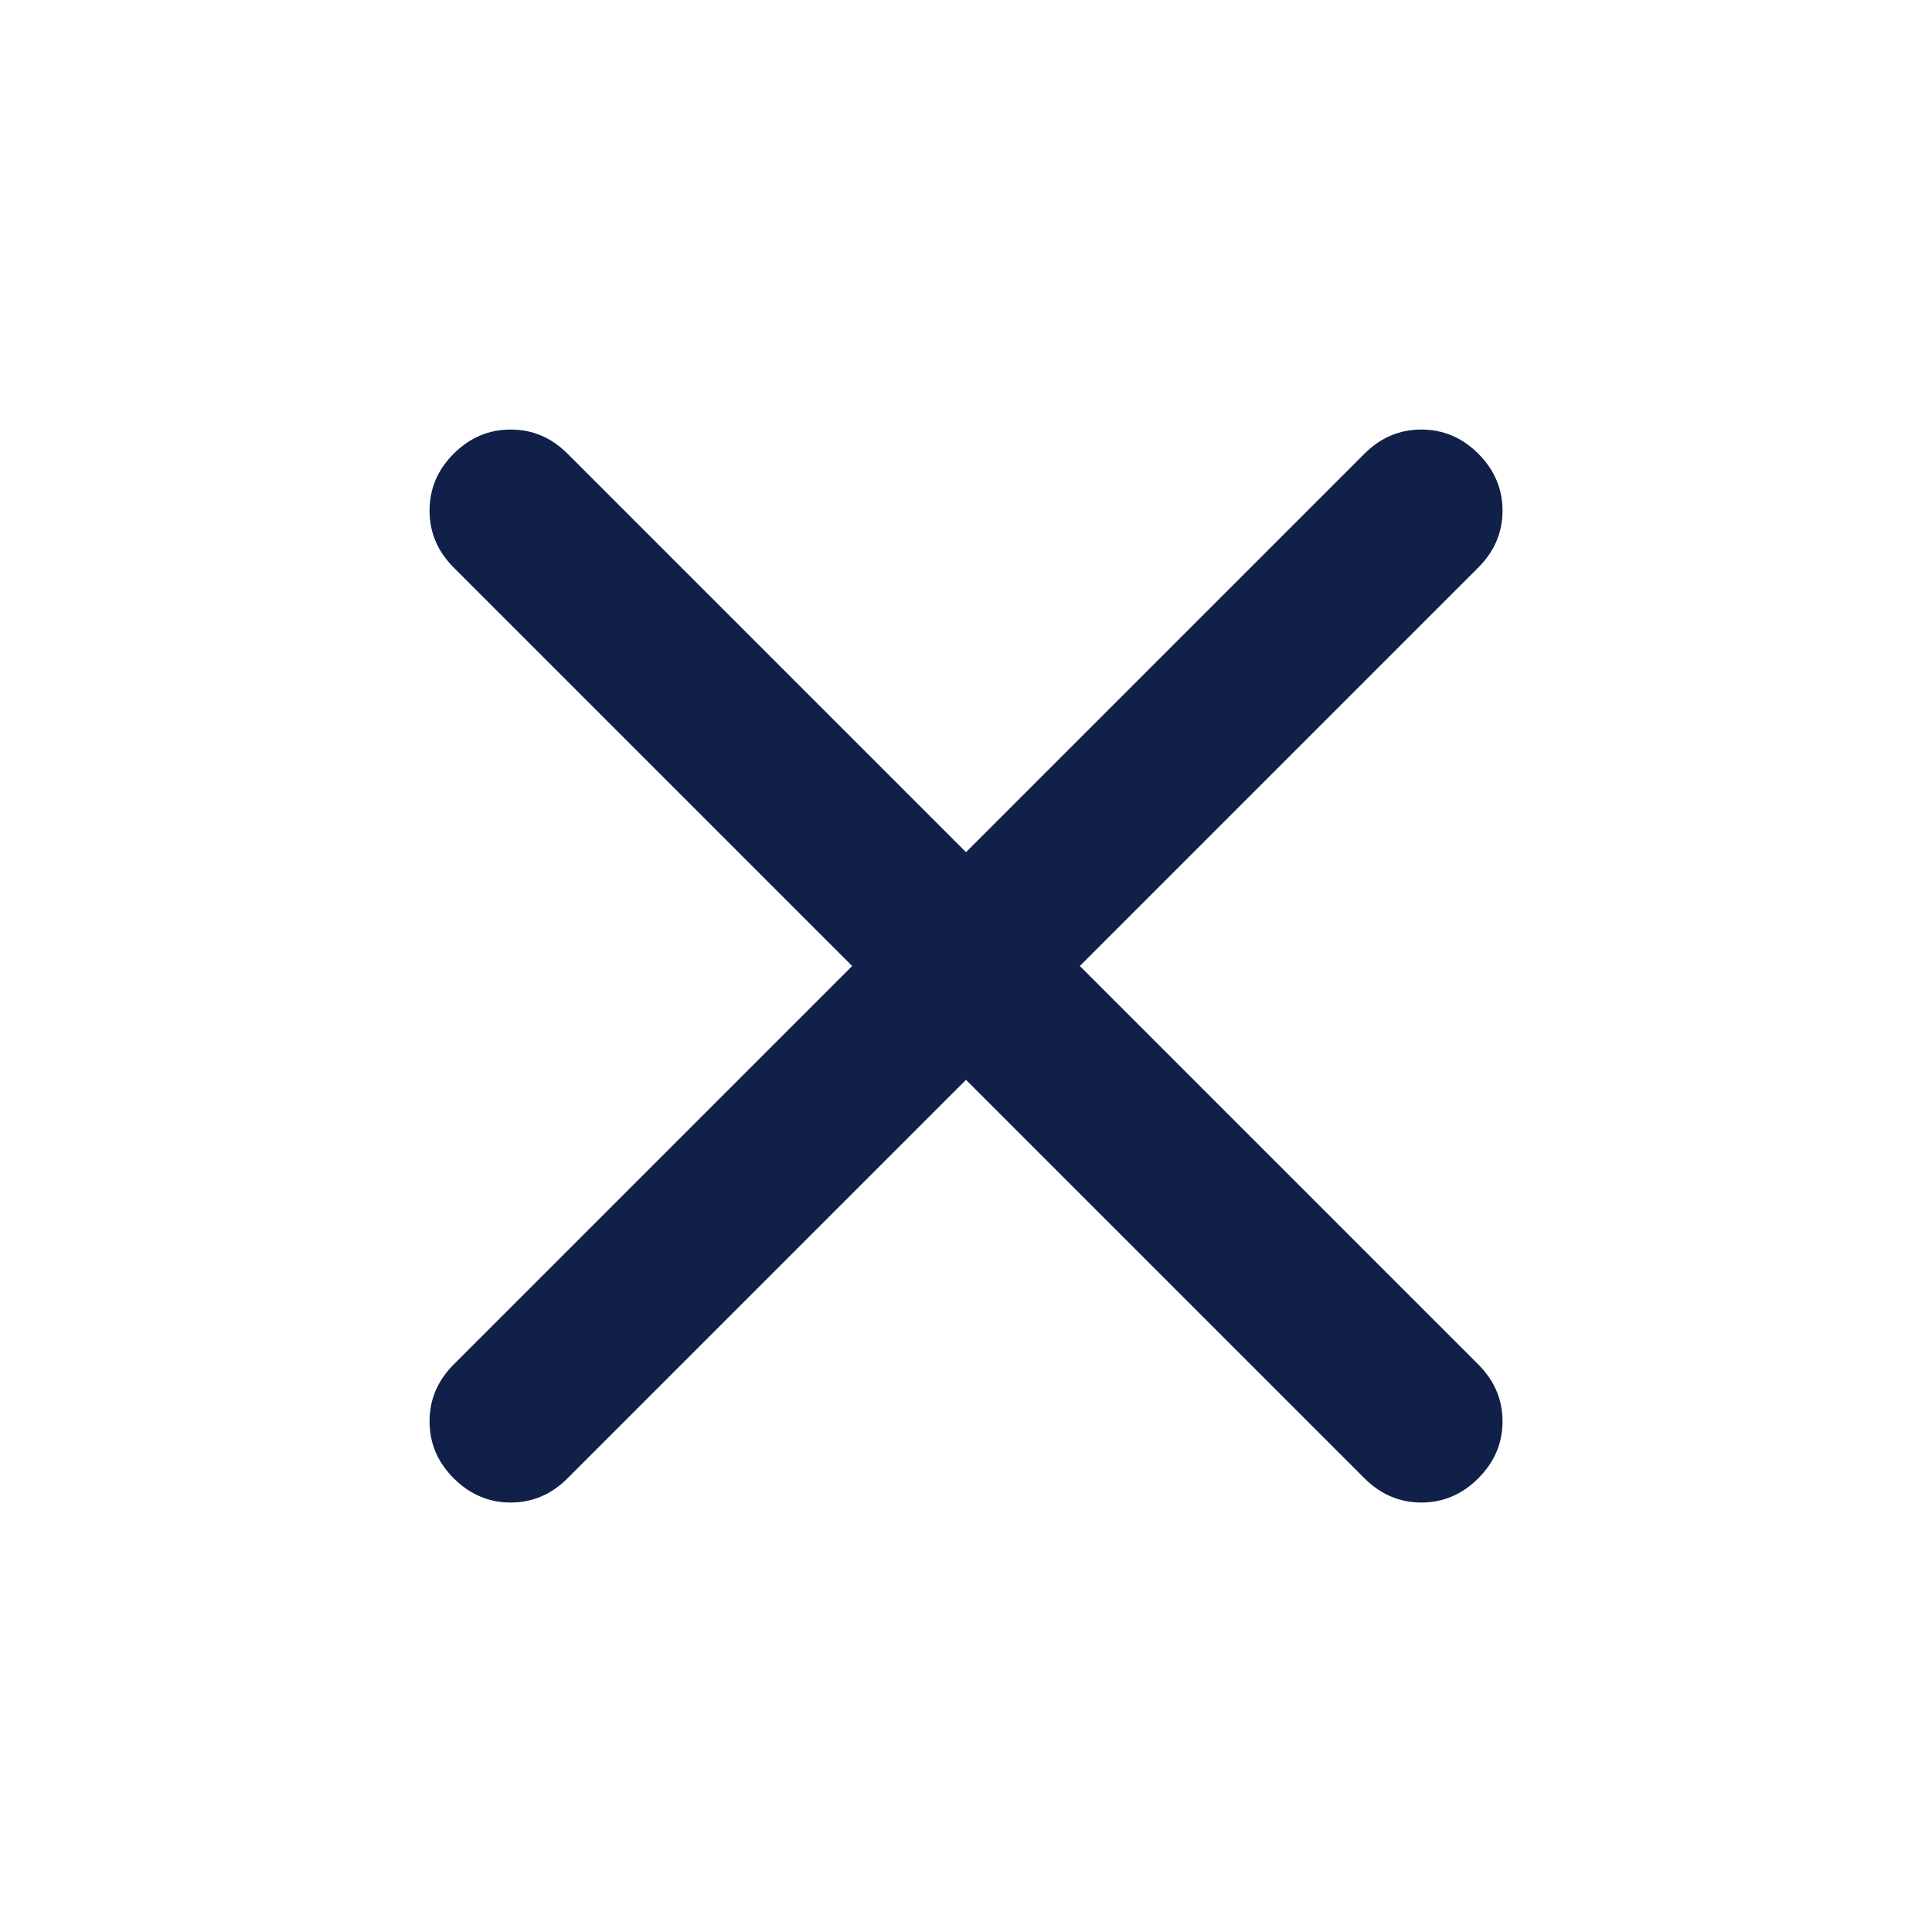
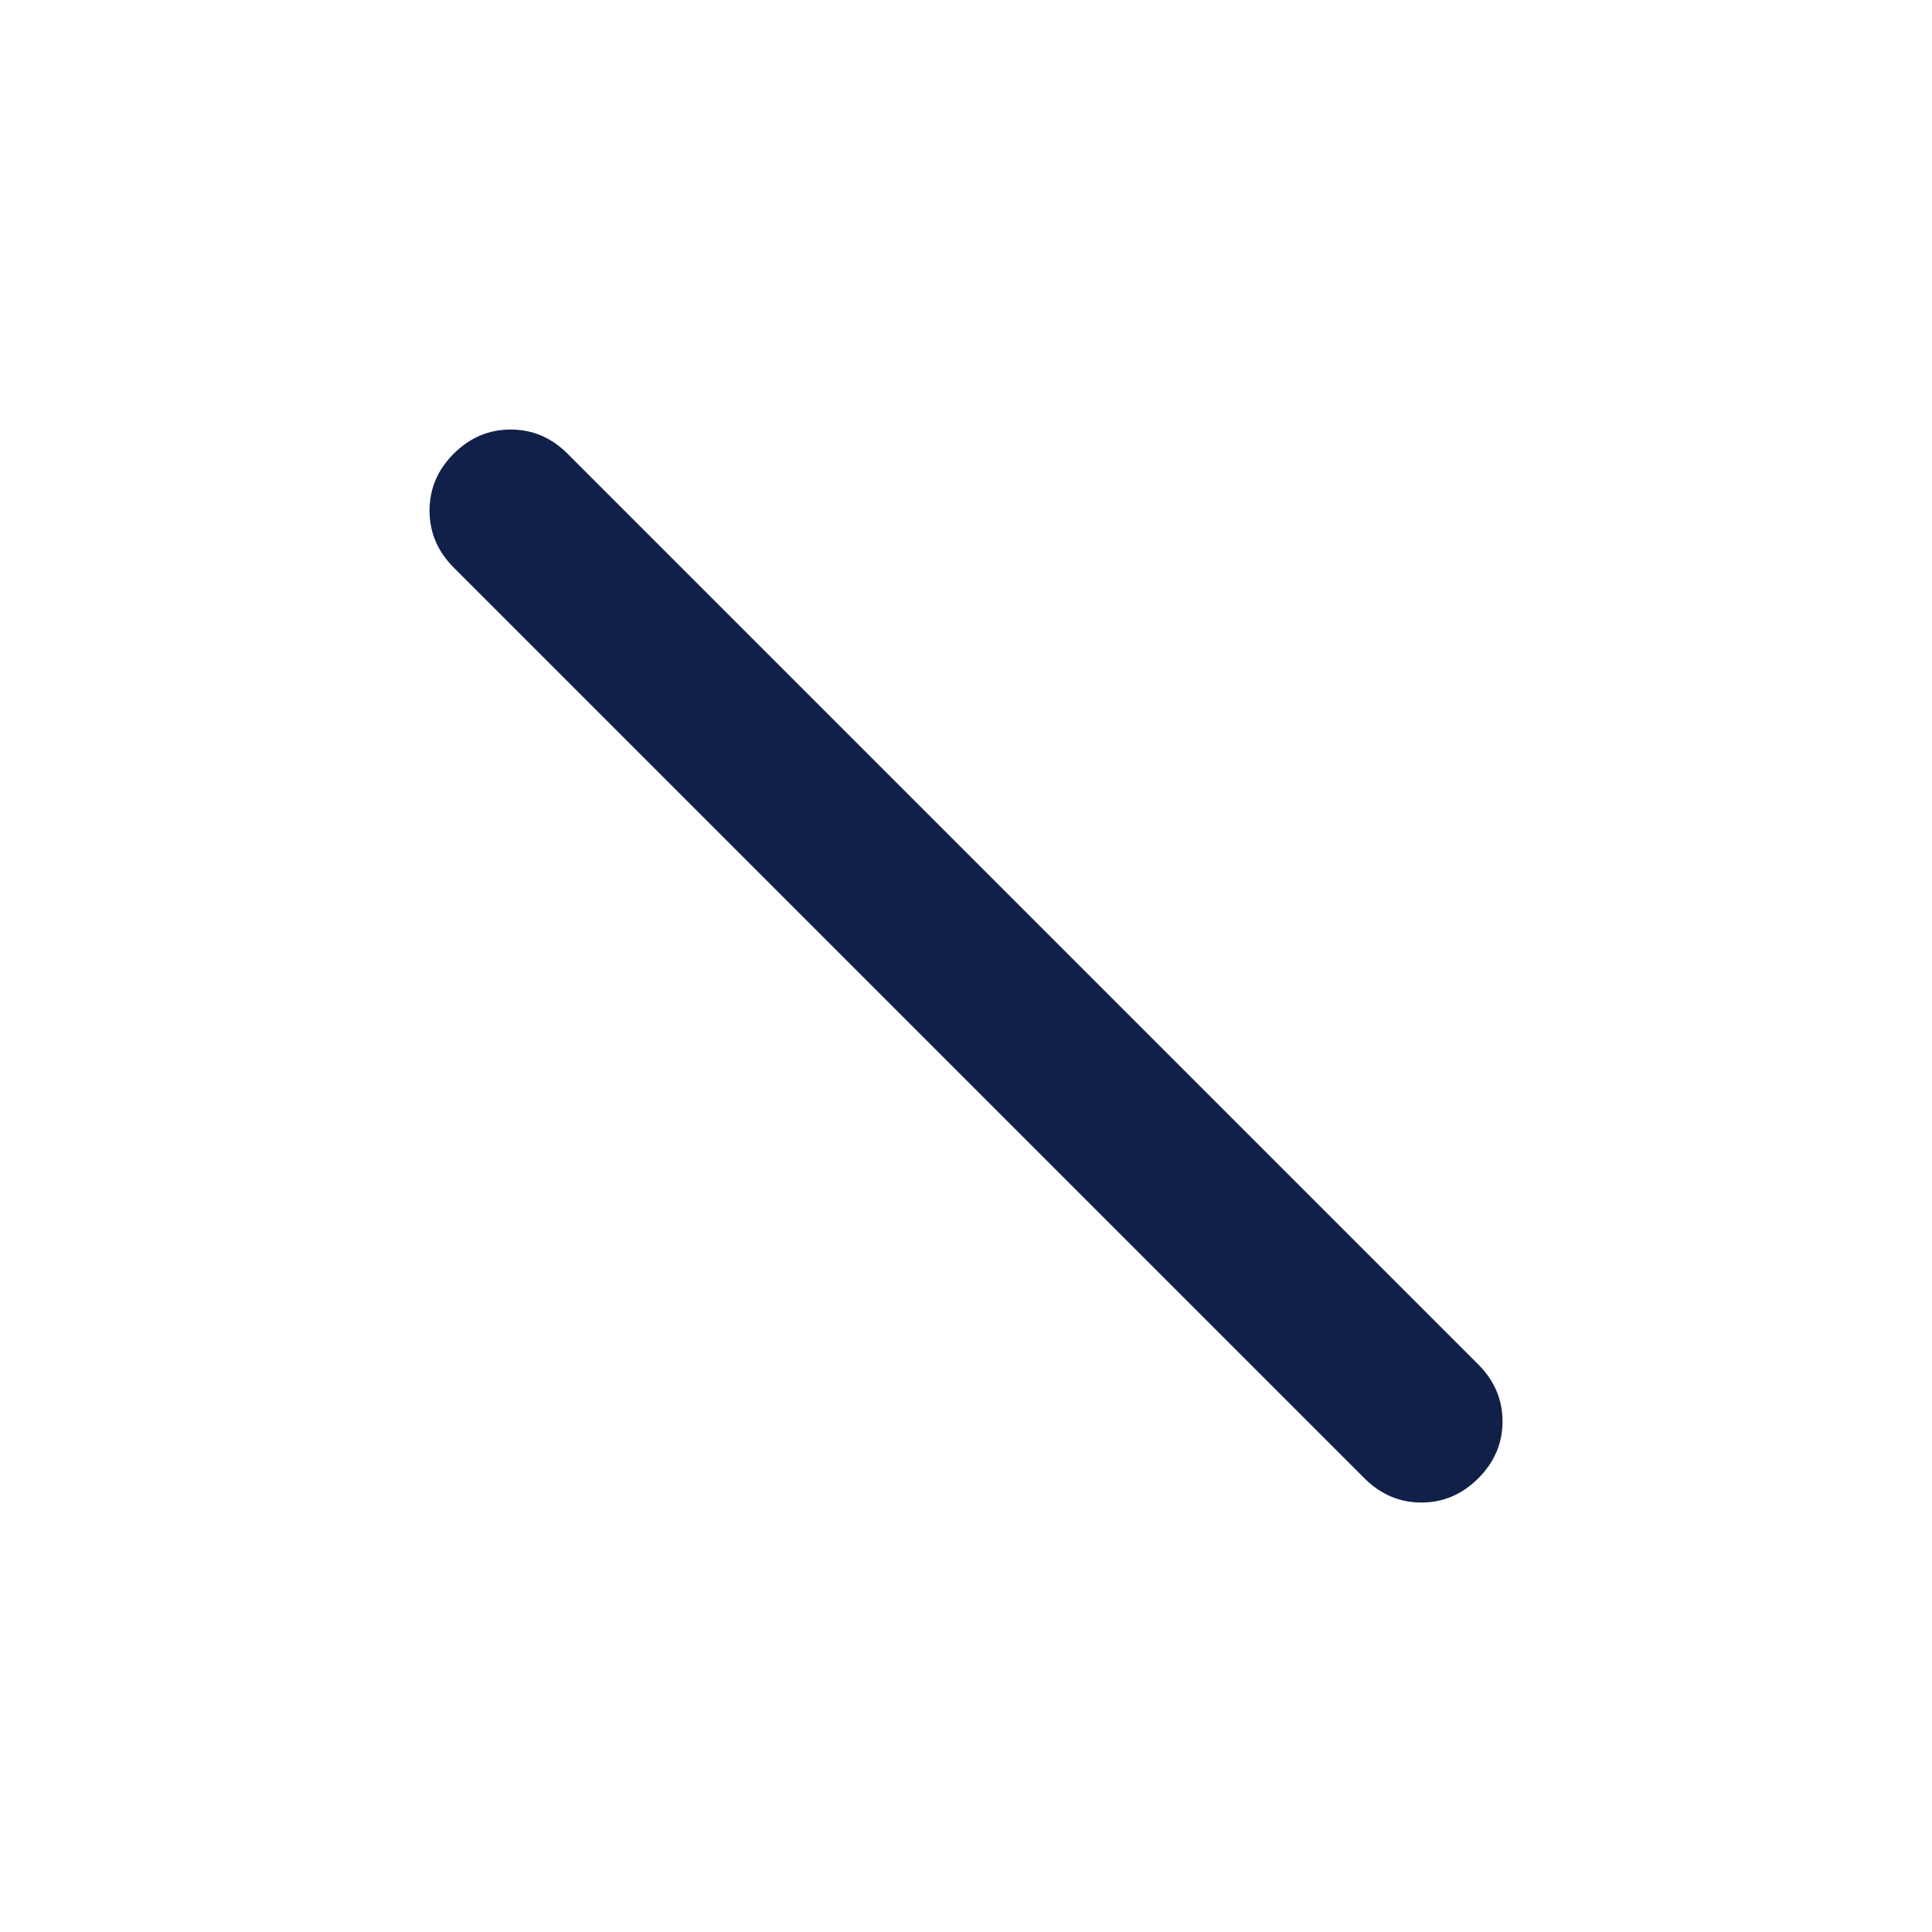
<svg xmlns="http://www.w3.org/2000/svg" width="24" height="24" viewBox="0 0 24 24" fill="none">
  <path d="M5.336 6.344C5.336 6.614 5.436 6.85 5.636 7.05L16.95 18.364C17.15 18.564 17.386 18.665 17.656 18.665C17.928 18.665 18.164 18.564 18.364 18.364C18.564 18.164 18.665 17.928 18.665 17.656C18.665 17.386 18.564 17.15 18.364 16.95L7.05 5.636C6.85 5.436 6.615 5.336 6.344 5.336C6.072 5.336 5.837 5.436 5.636 5.636C5.436 5.836 5.336 6.072 5.336 6.344Z" fill="#102048" />
-   <path d="M18.665 6.344C18.665 6.614 18.564 6.85 18.364 7.05L7.05 18.364C6.85 18.564 6.615 18.665 6.344 18.665C6.072 18.665 5.837 18.564 5.636 18.364C5.436 18.164 5.336 17.928 5.336 17.656C5.336 17.386 5.436 17.15 5.636 16.95L16.95 5.636C17.15 5.436 17.386 5.336 17.656 5.336C17.928 5.336 18.164 5.436 18.364 5.636C18.564 5.836 18.665 6.072 18.665 6.344Z" fill="#102048" />
</svg>